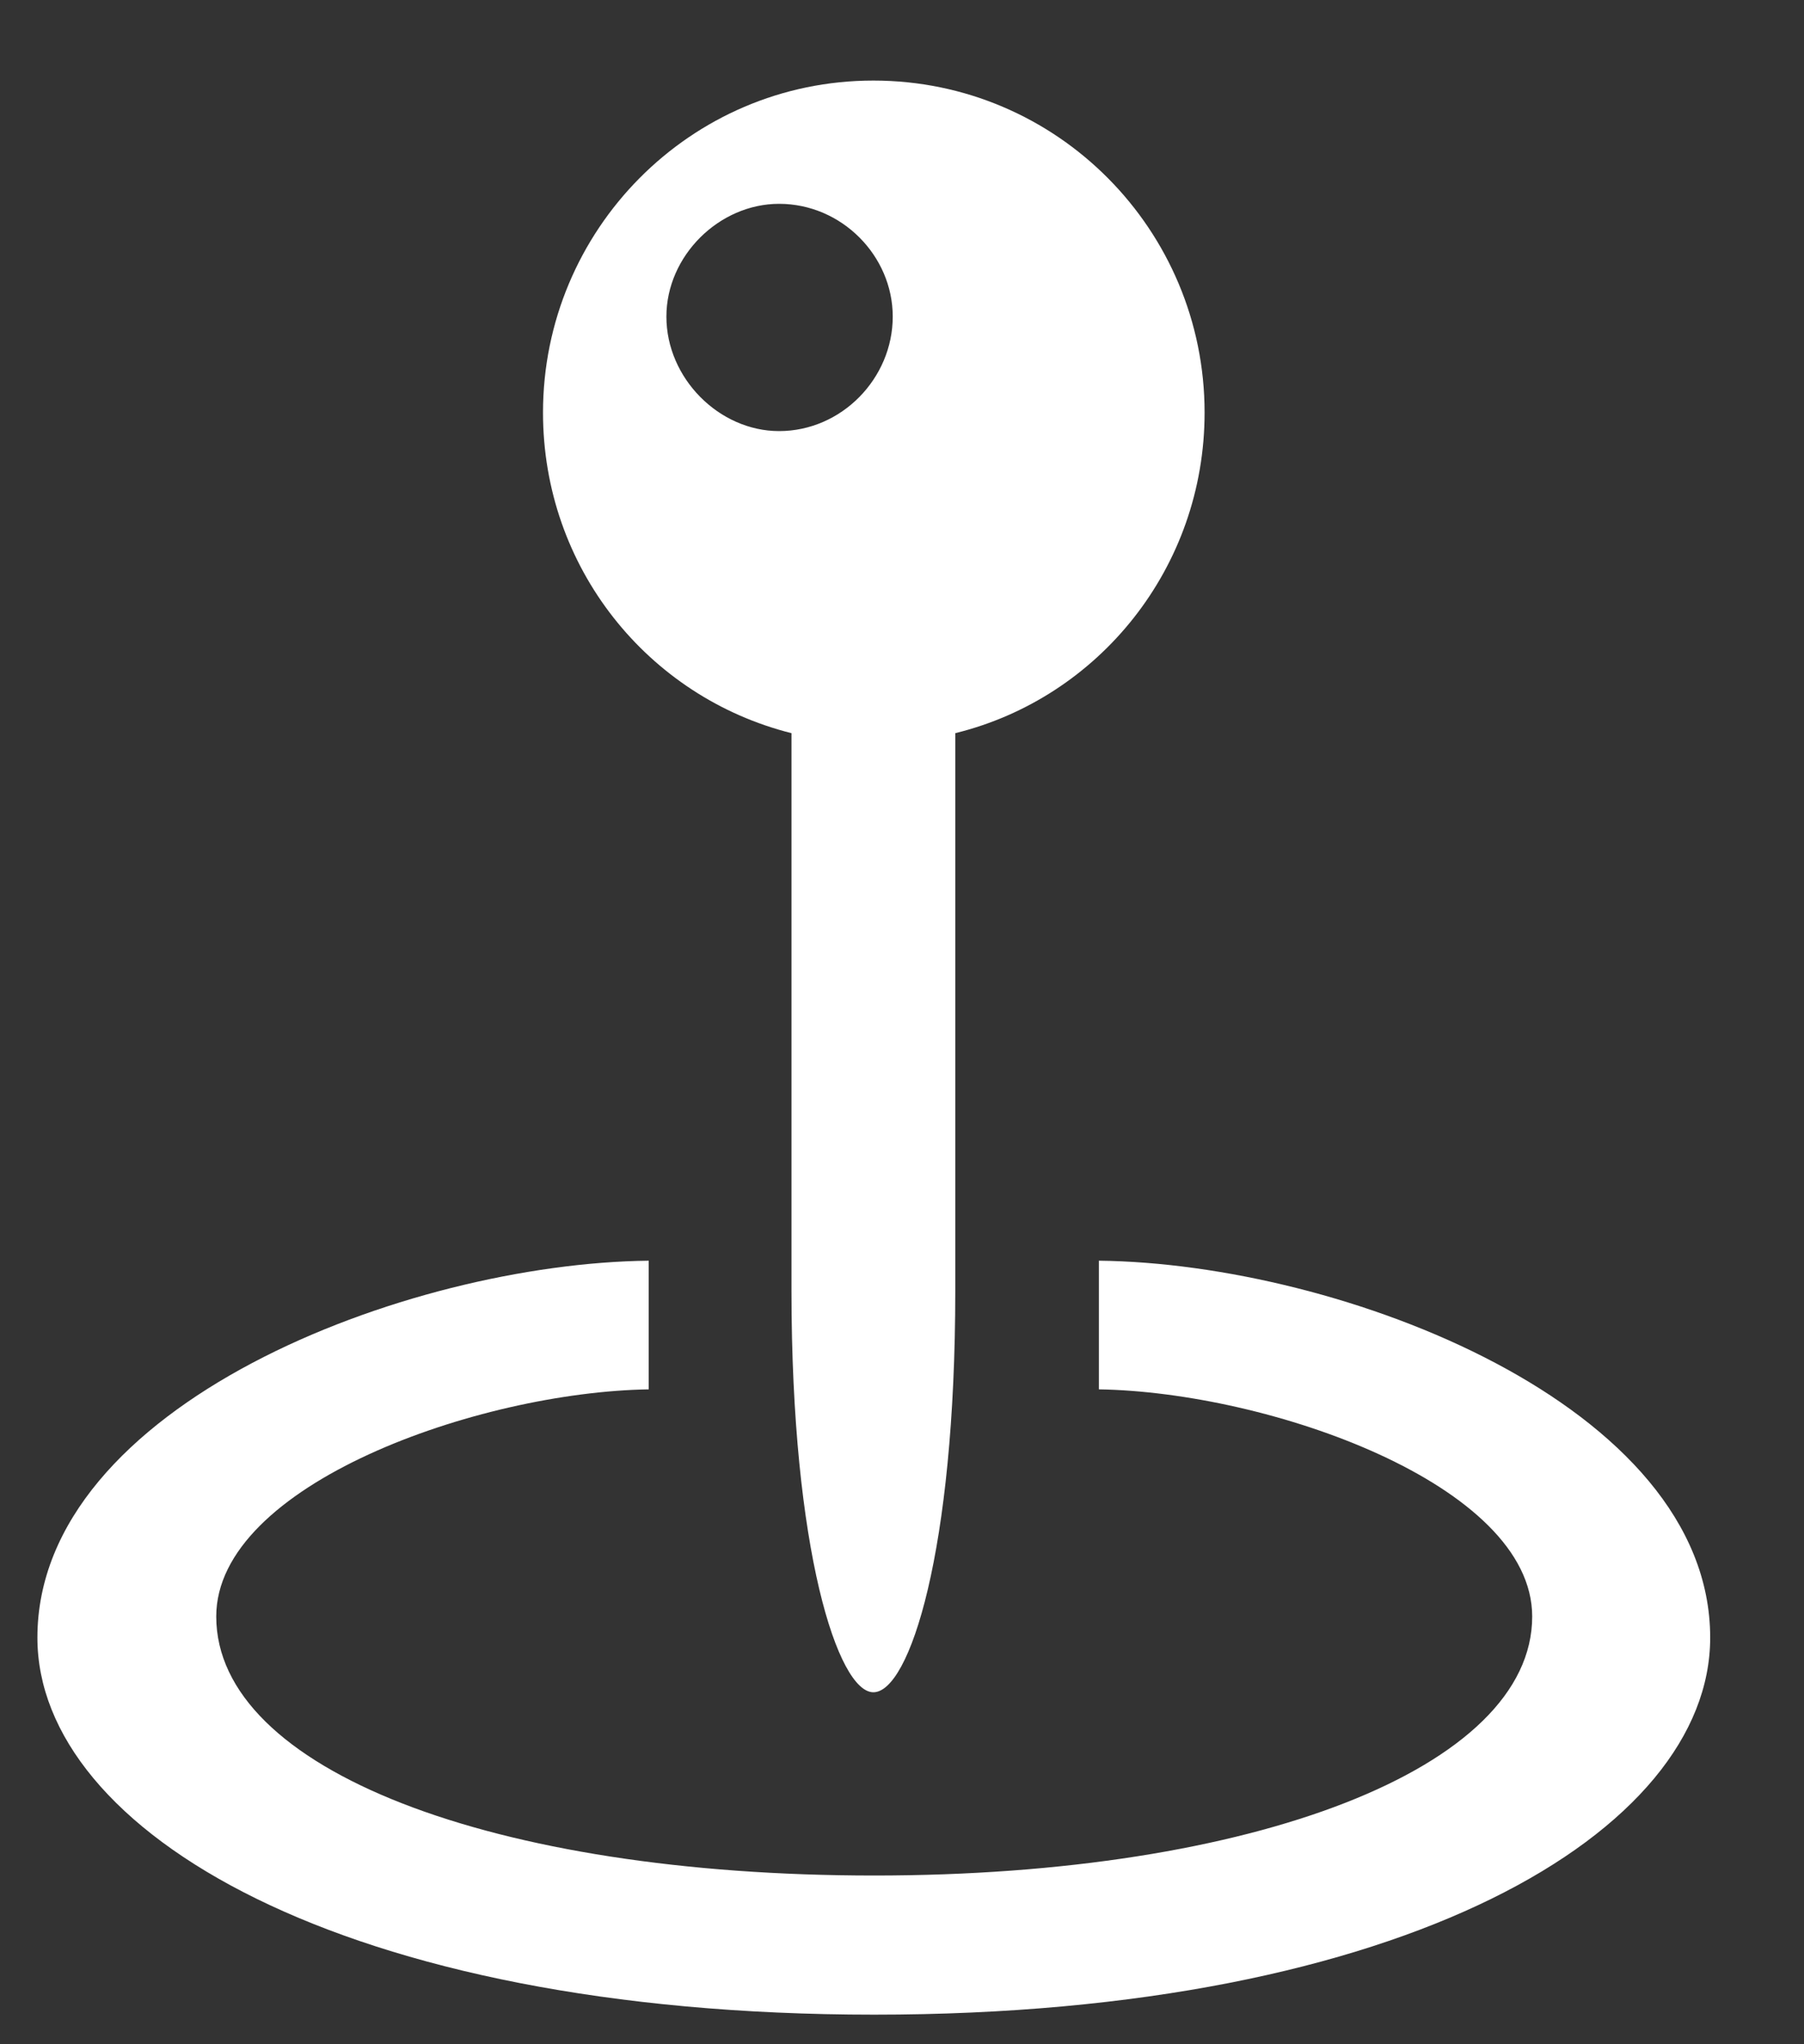
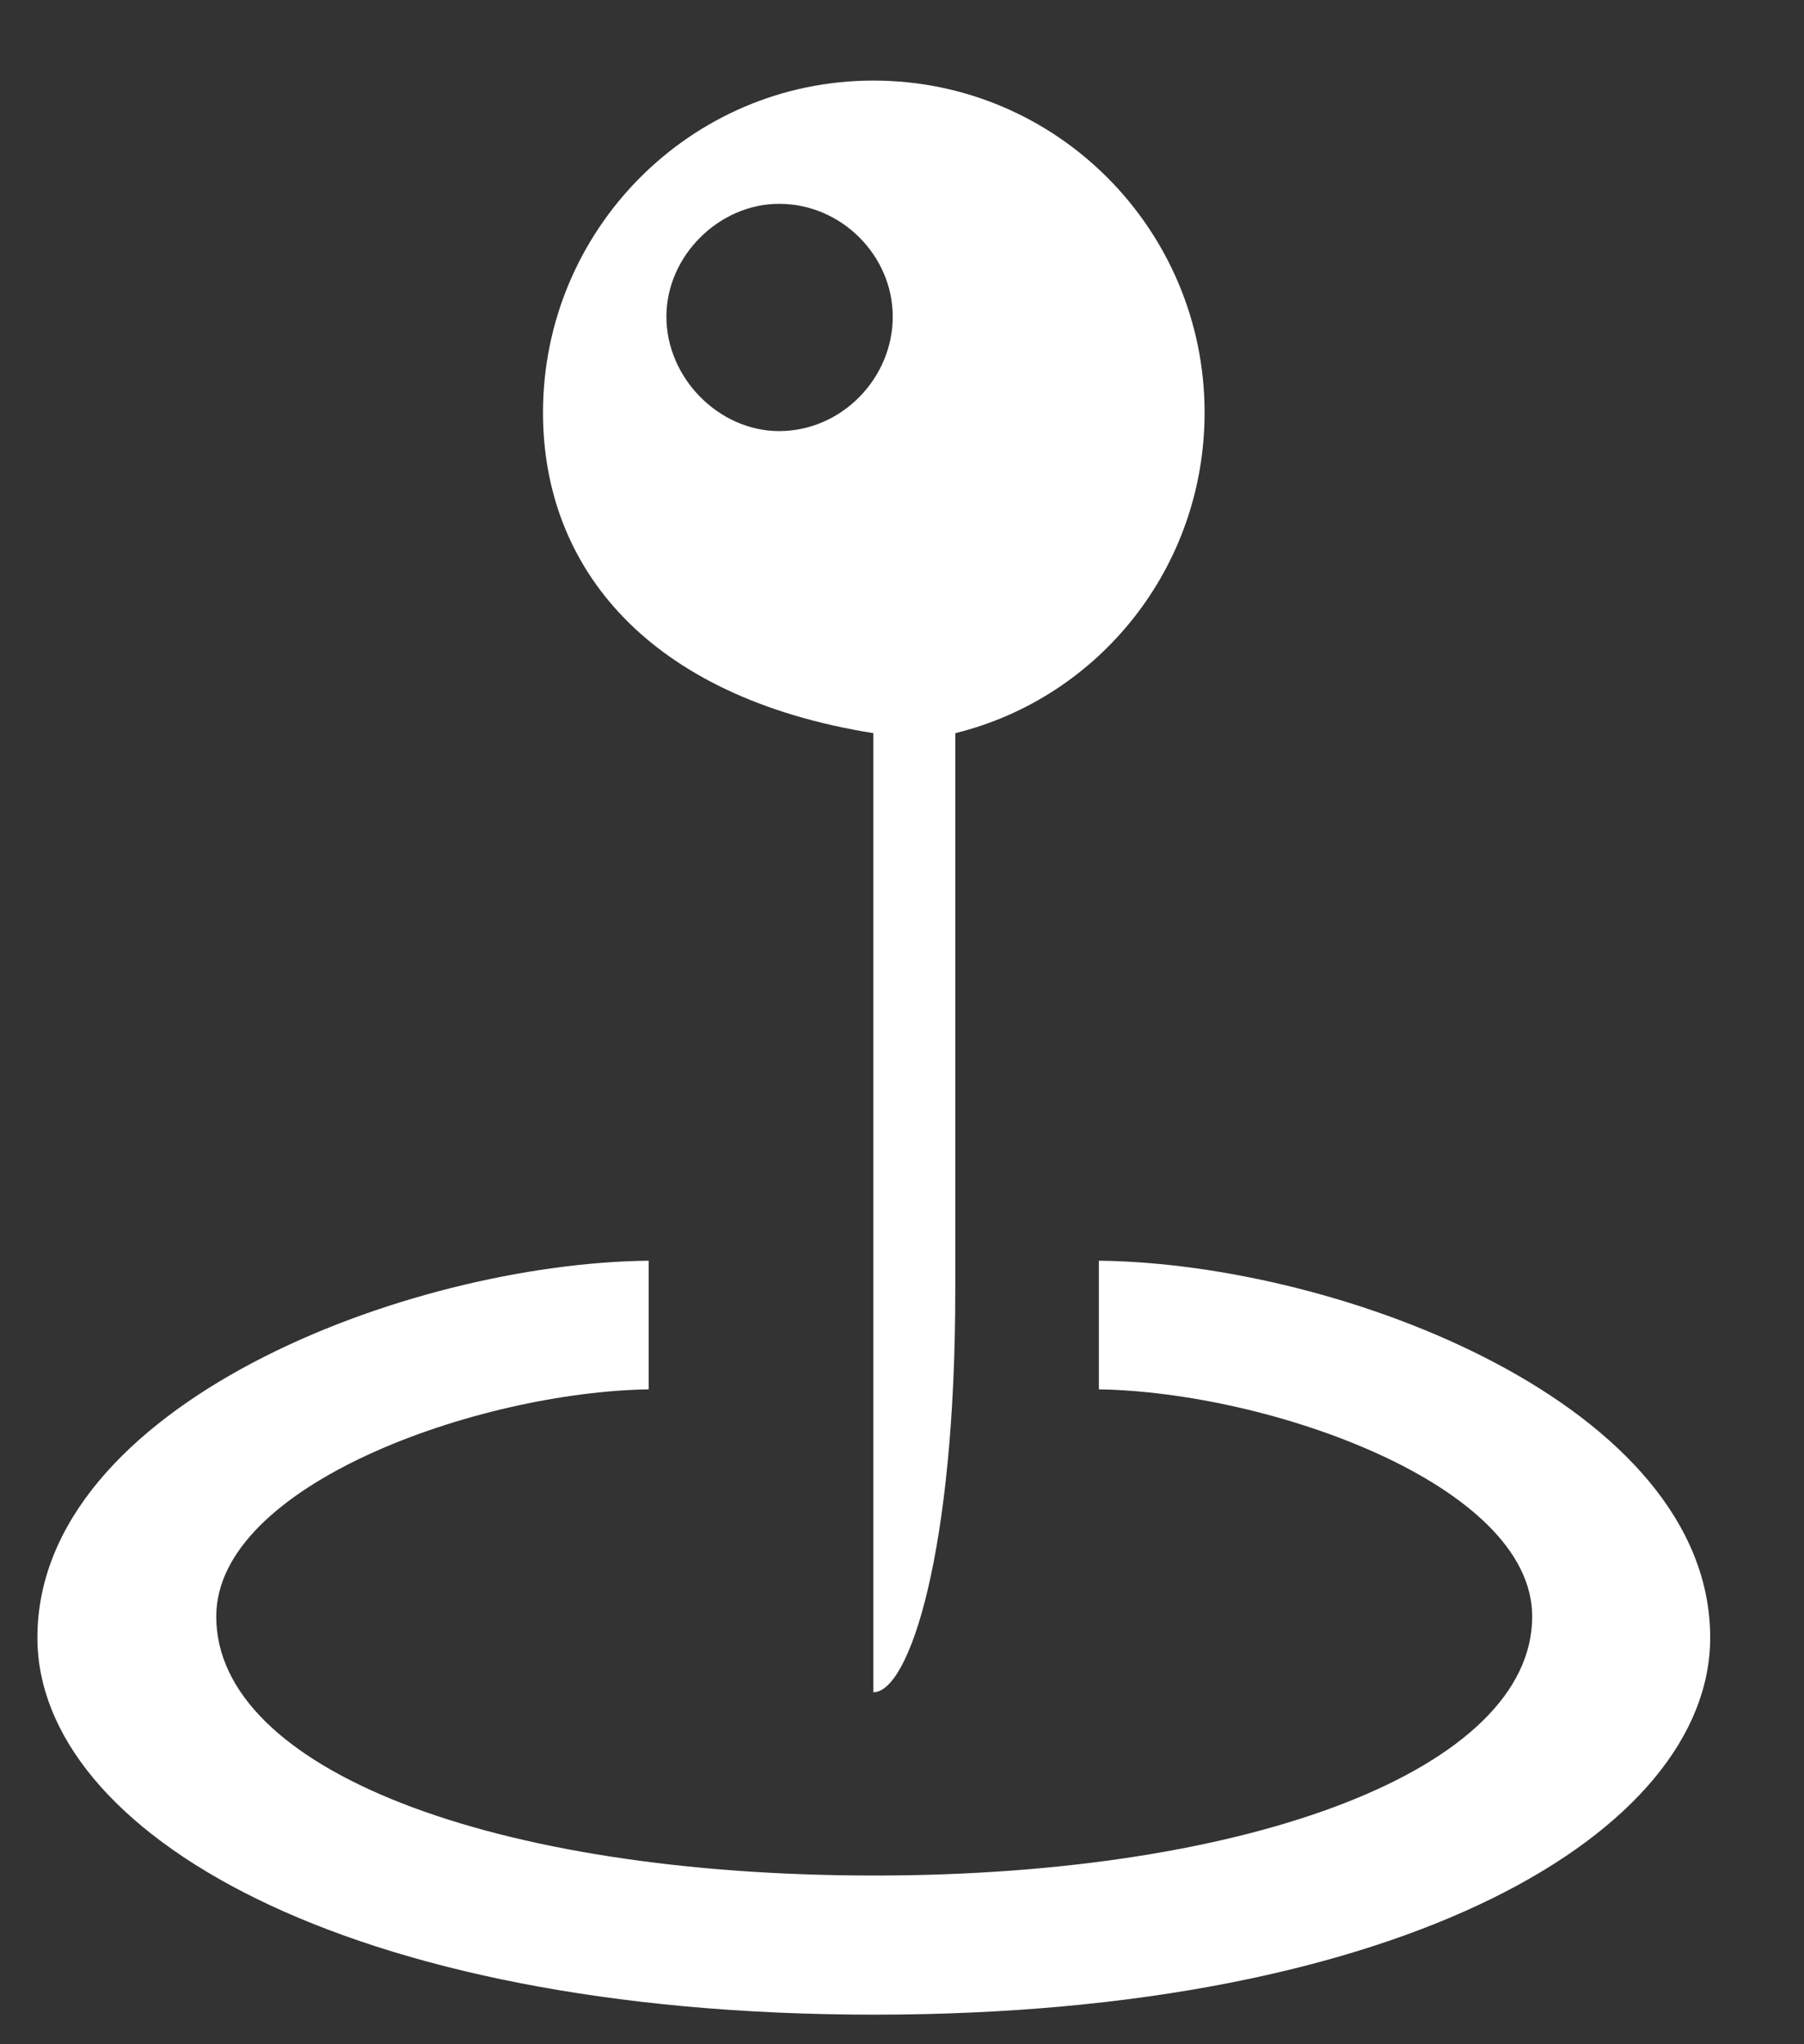
<svg xmlns="http://www.w3.org/2000/svg" width="15" height="17" viewBox="0 0 15 17" fill="none">
  <rect x="0" y="0" width="15" height="17" fill="#333333" stroke="none" />
-   <path d="M4.515 3.431C4.515 1.915 5.738 0.67 7.262 0.67C8.792 0.67 10.016 1.915 10.016 3.431C10.016 4.72 9.137 5.804 7.943 6.097V10.733C7.943 12.901 7.562 14.073 7.262 14.073C6.969 14.073 6.581 12.894 6.581 10.733V6.097C5.387 5.797 4.515 4.72 4.515 3.431ZM6.478 3.585C6.998 3.585 7.423 3.146 7.423 2.633C7.423 2.127 6.998 1.695 6.478 1.695C5.98 1.695 5.541 2.127 5.541 2.633C5.541 3.146 5.98 3.585 6.478 3.585ZM7.269 16.754C2.853 16.754 0.311 15.23 0.311 13.619C0.311 11.685 3.38 10.506 5.394 10.484V11.554C3.98 11.576 1.798 12.345 1.798 13.443C1.798 14.718 4.105 15.597 7.269 15.597C10.418 15.597 12.74 14.703 12.74 13.443C12.74 12.345 10.55 11.576 9.137 11.554V10.484C11.151 10.506 14.22 11.685 14.22 13.619C14.22 15.23 11.685 16.754 7.269 16.754Z" fill="white" />
+   <path d="M4.515 3.431C4.515 1.915 5.738 0.67 7.262 0.67C8.792 0.67 10.016 1.915 10.016 3.431C10.016 4.72 9.137 5.804 7.943 6.097V10.733C7.943 12.901 7.562 14.073 7.262 14.073V6.097C5.387 5.797 4.515 4.72 4.515 3.431ZM6.478 3.585C6.998 3.585 7.423 3.146 7.423 2.633C7.423 2.127 6.998 1.695 6.478 1.695C5.98 1.695 5.541 2.127 5.541 2.633C5.541 3.146 5.98 3.585 6.478 3.585ZM7.269 16.754C2.853 16.754 0.311 15.23 0.311 13.619C0.311 11.685 3.38 10.506 5.394 10.484V11.554C3.98 11.576 1.798 12.345 1.798 13.443C1.798 14.718 4.105 15.597 7.269 15.597C10.418 15.597 12.74 14.703 12.74 13.443C12.74 12.345 10.55 11.576 9.137 11.554V10.484C11.151 10.506 14.22 11.685 14.22 13.619C14.22 15.23 11.685 16.754 7.269 16.754Z" fill="white" />
</svg>